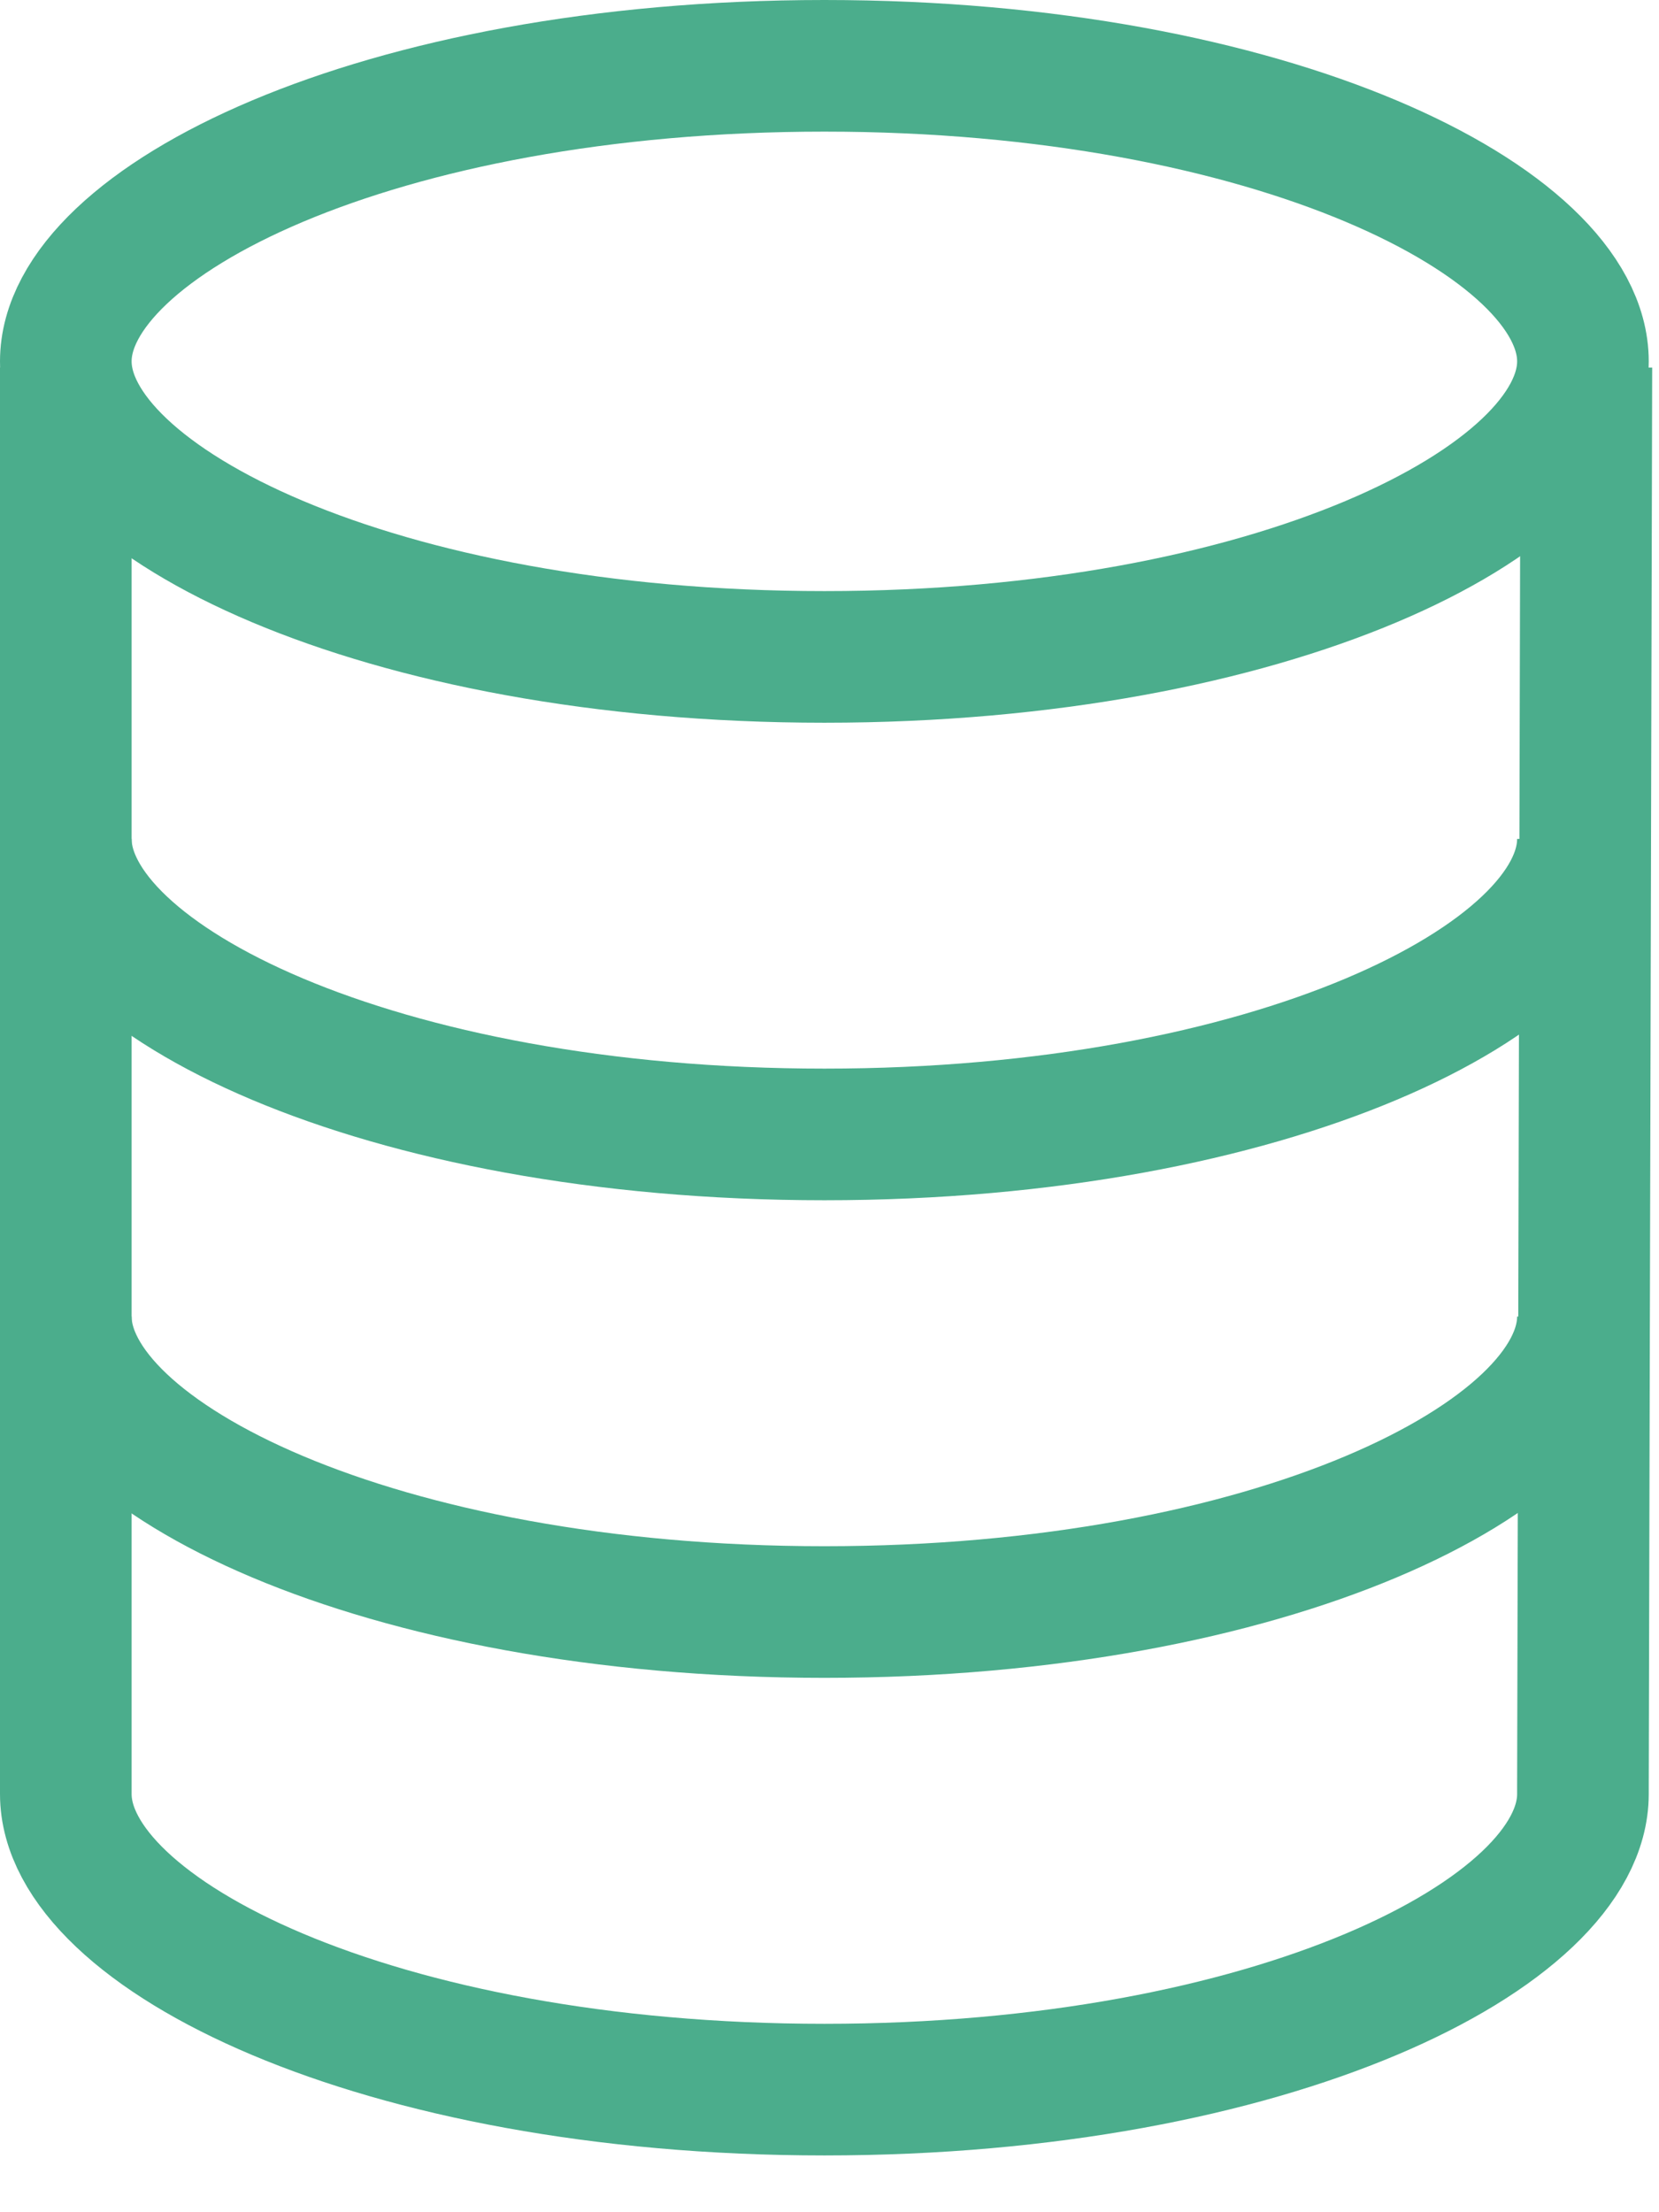
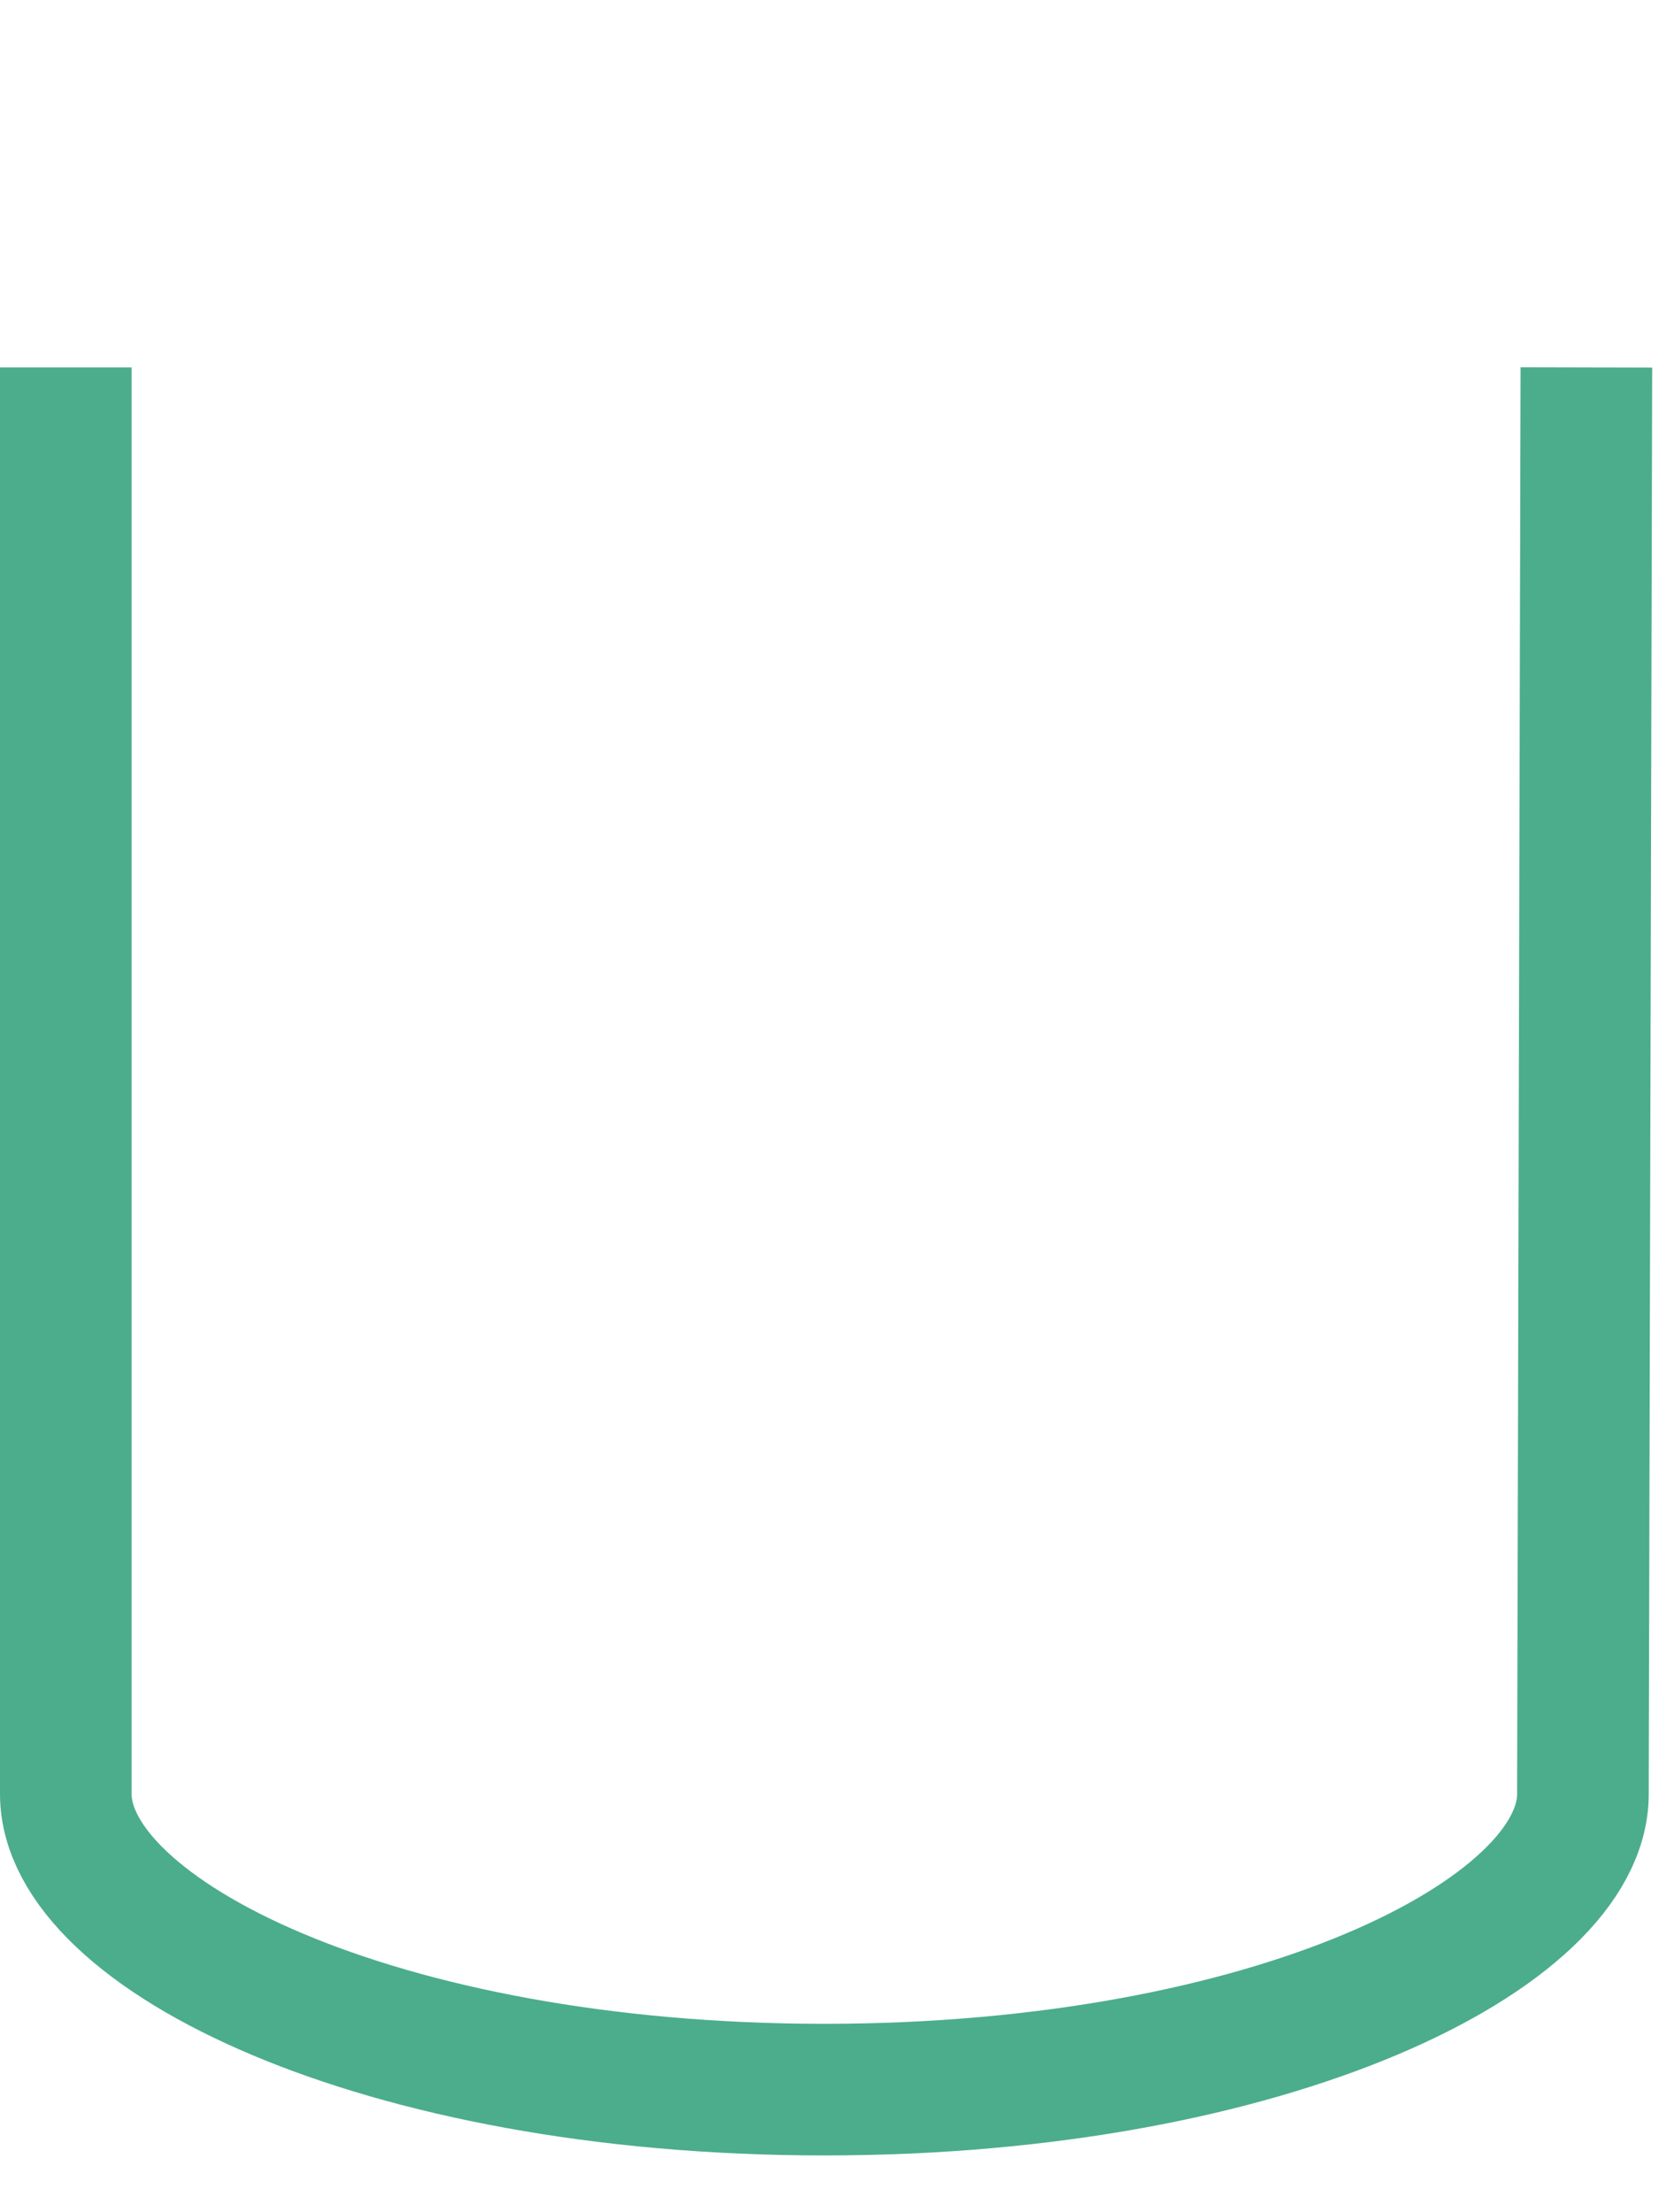
<svg xmlns="http://www.w3.org/2000/svg" width="27" height="36" viewBox="0 0 27 36" fill="none">
  <g opacity="0.8">
-     <path fill-rule="evenodd" clip-rule="evenodd" d="M13.417 1.071C20.693 1.071 25.762 3.606 25.762 5.88C25.762 8.155 20.693 10.69 13.417 10.69C6.141 10.69 1.071 8.155 1.071 5.88C1.071 3.606 6.141 1.071 13.417 1.071Z" stroke="#1E986F" stroke-width="2.142" />
-     <path d="M25.762 13.652C25.762 15.927 20.693 18.461 13.417 18.461C6.141 18.461 1.071 15.927 1.071 13.652" stroke="#1E986F" stroke-width="2.142" />
-     <path d="M25.762 21.424C25.762 23.698 20.693 26.233 13.417 26.233C6.141 26.233 1.071 23.698 1.071 21.424" stroke="#1E986F" stroke-width="2.142" />
    <path d="M1.071 5.979V29.195C1.071 31.47 6.141 34.005 13.417 34.005C20.693 34.005 25.762 31.47 25.762 29.195V29.09L25.818 5.979" stroke="#1E986F" stroke-width="2.142" />
  </g>
</svg>